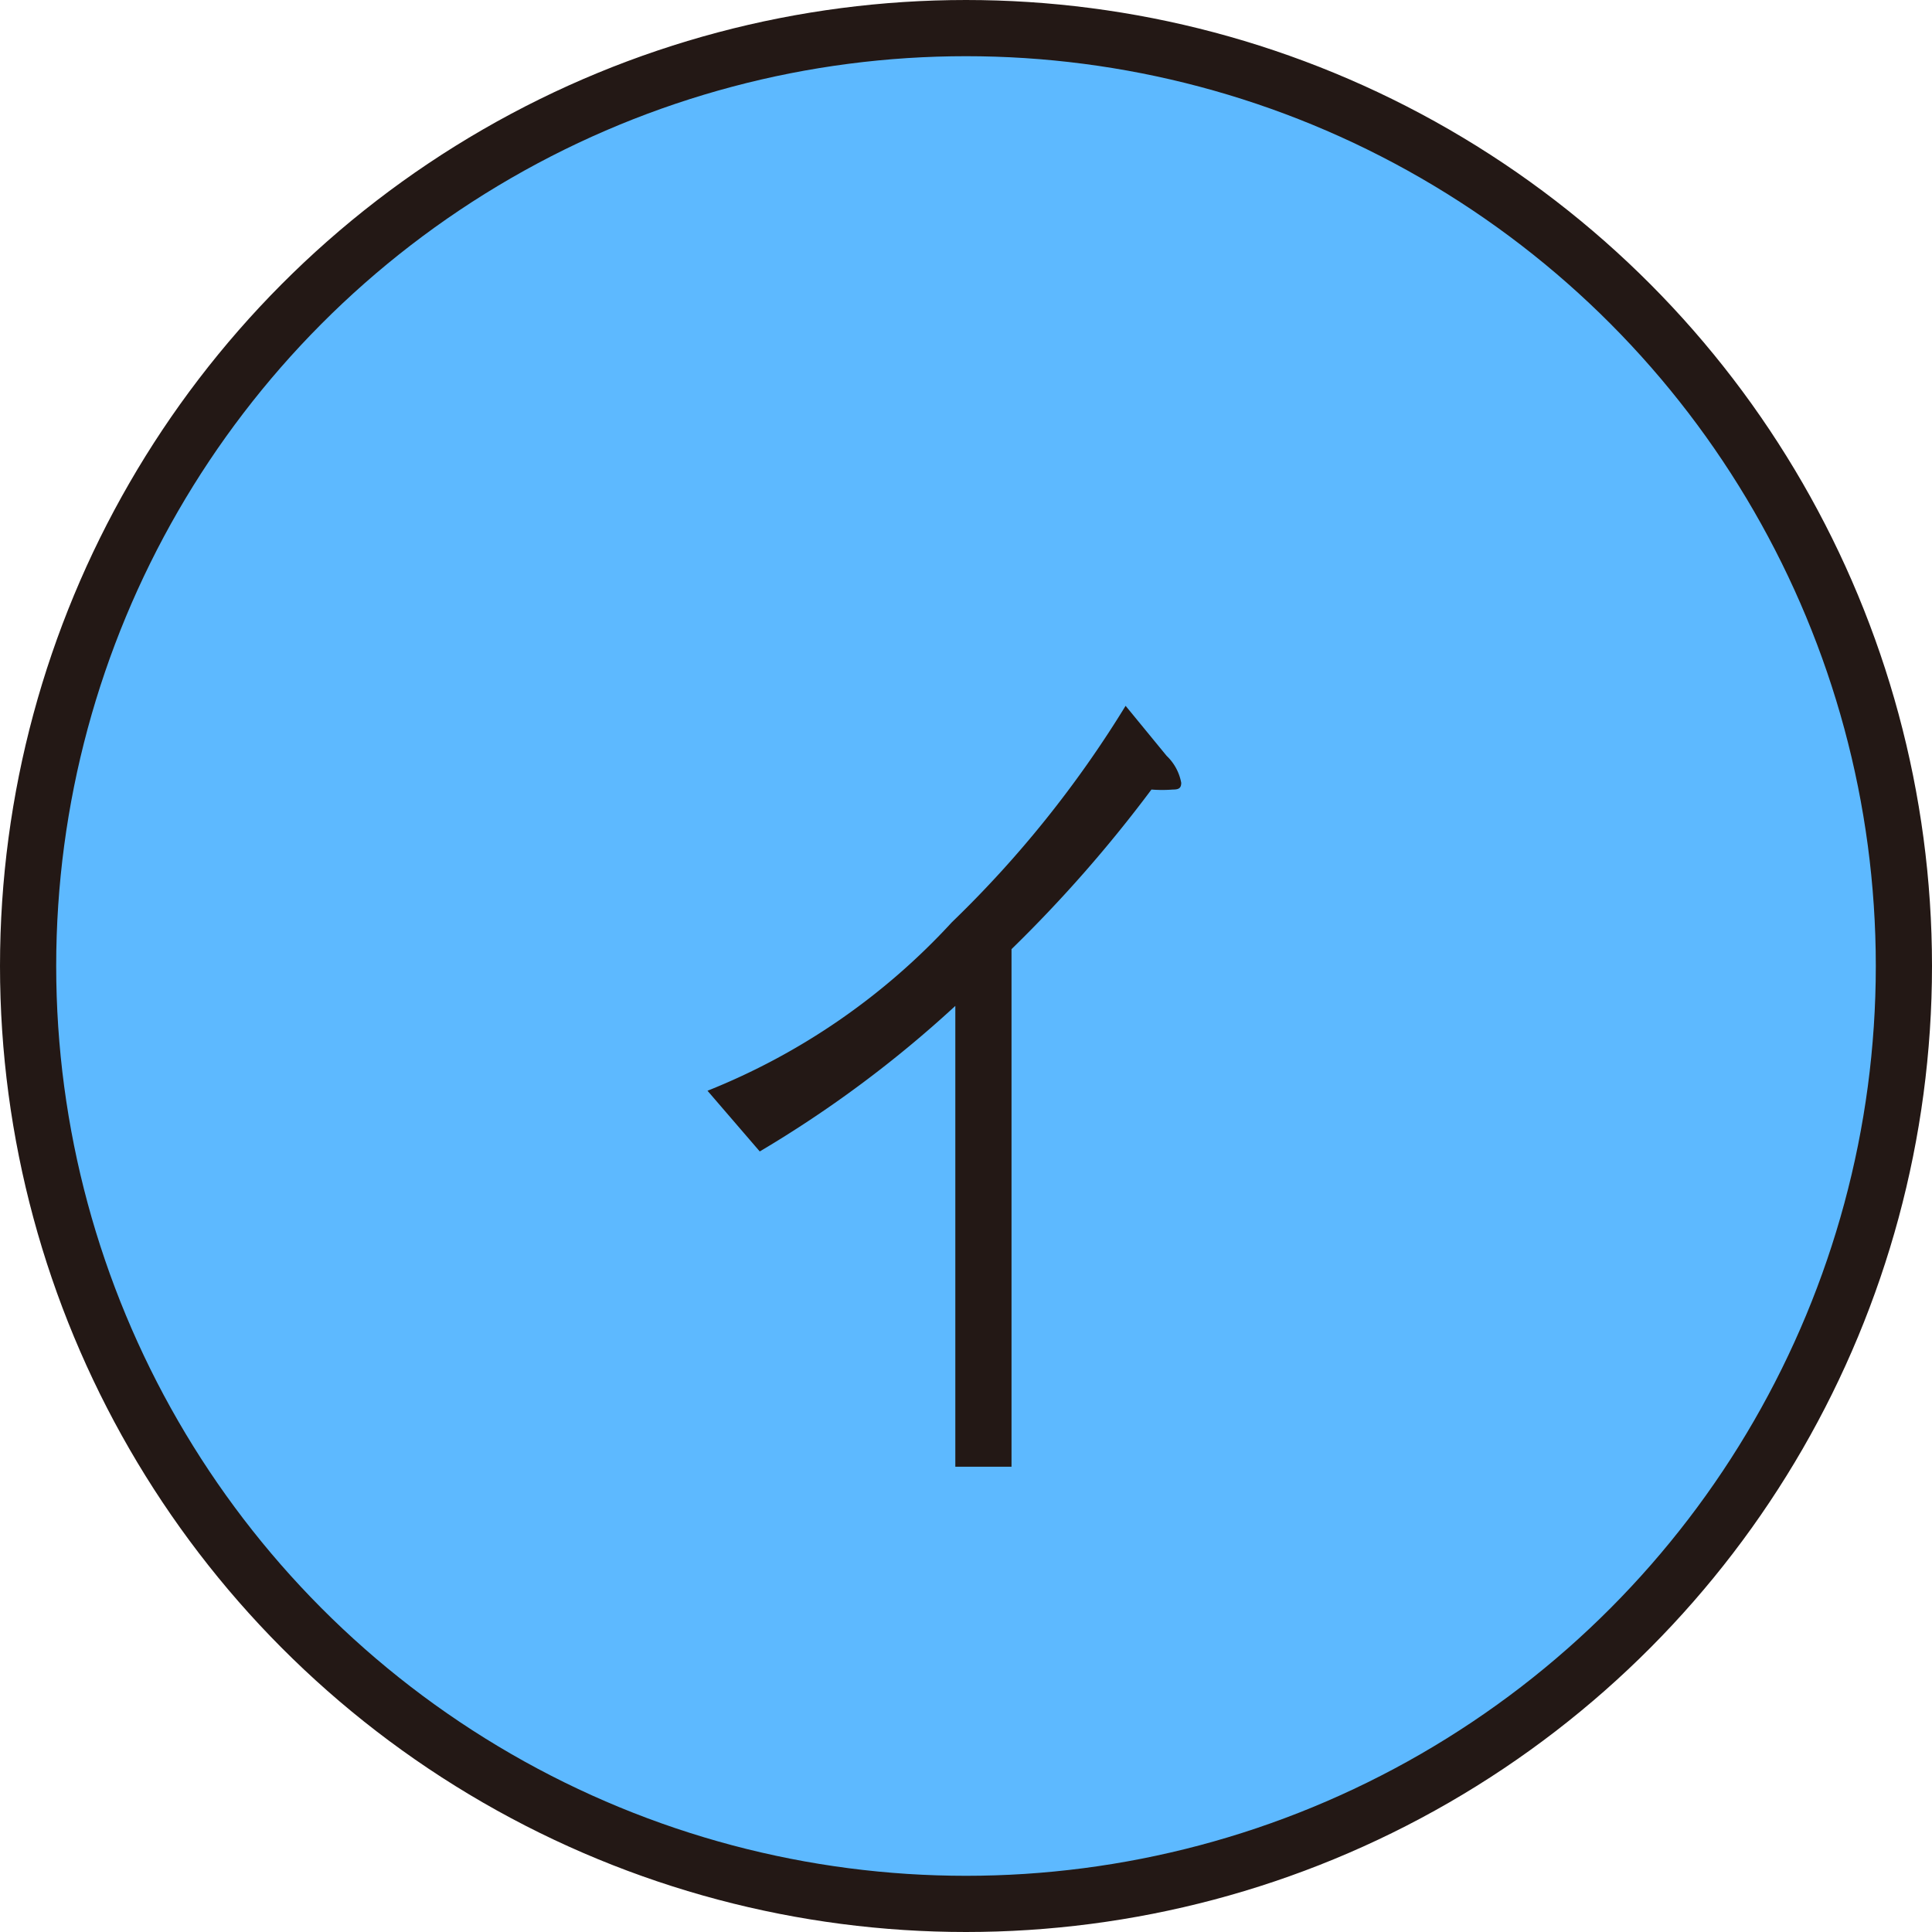
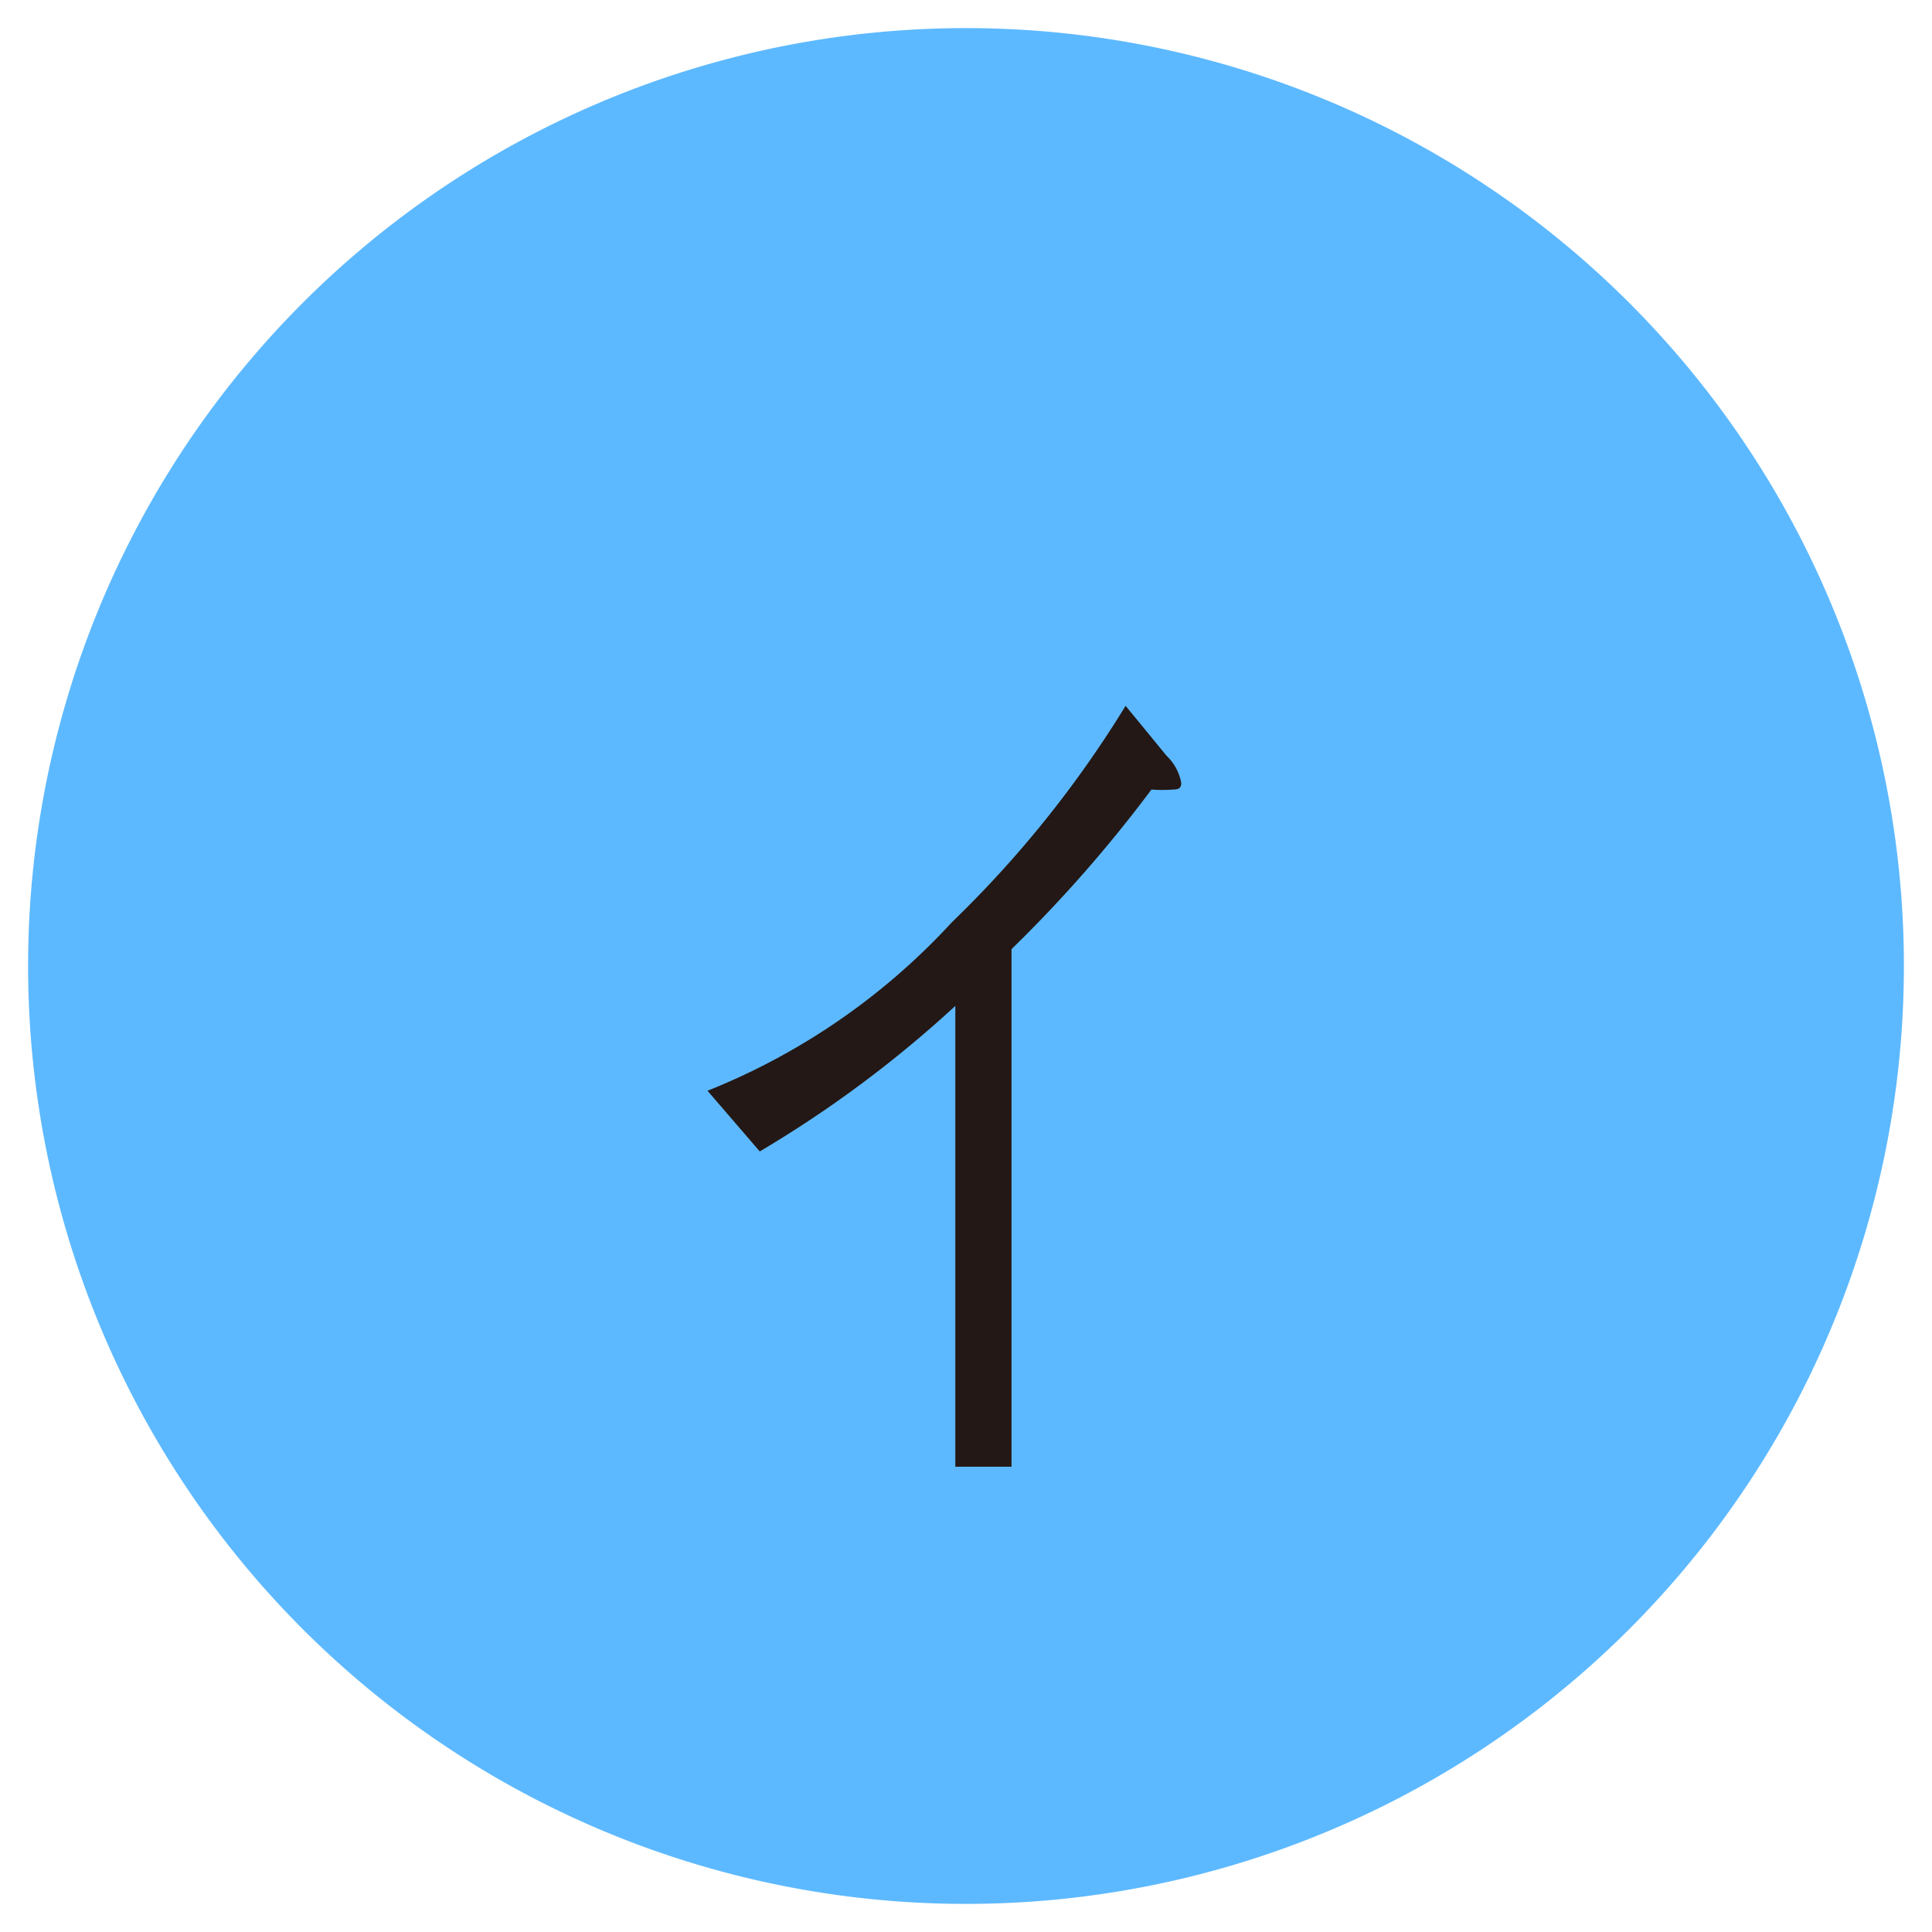
<svg xmlns="http://www.w3.org/2000/svg" id="レイヤー_1" data-name="レイヤー 1" viewBox="0 0 34.38 34.38">
  <defs>
    <style>.cls-1{fill:#5db9ff;}.cls-2{fill:none;stroke:#231815;stroke-miterlimit:10;}.cls-3{fill:#231815;}</style>
  </defs>
  <g id="レイヤー_17" data-name="レイヤー 17">
    <g id="レイヤー_3" data-name="レイヤー 3">
      <path class="cls-1" d="M17.19.5A16.69,16.69,0,1,1,.5,17.19,16.69,16.69,0,0,1,17.19.5" />
-       <circle class="cls-2" cx="17.19" cy="17.19" r="16.69" />
      <path class="cls-3" d="M17,17.9a20.67,20.67,0,0,1-3.48,2.59l-.93-1.08a11.89,11.89,0,0,0,4.35-3,19.49,19.49,0,0,0,3.09-3.85l.73.89a.88.88,0,0,1,.26.48c0,.1-.05.12-.15.12a2.45,2.45,0,0,1-.38,0A24.1,24.1,0,0,1,18,16.89V26.1H17Z" />
    </g>
  </g>
</svg>